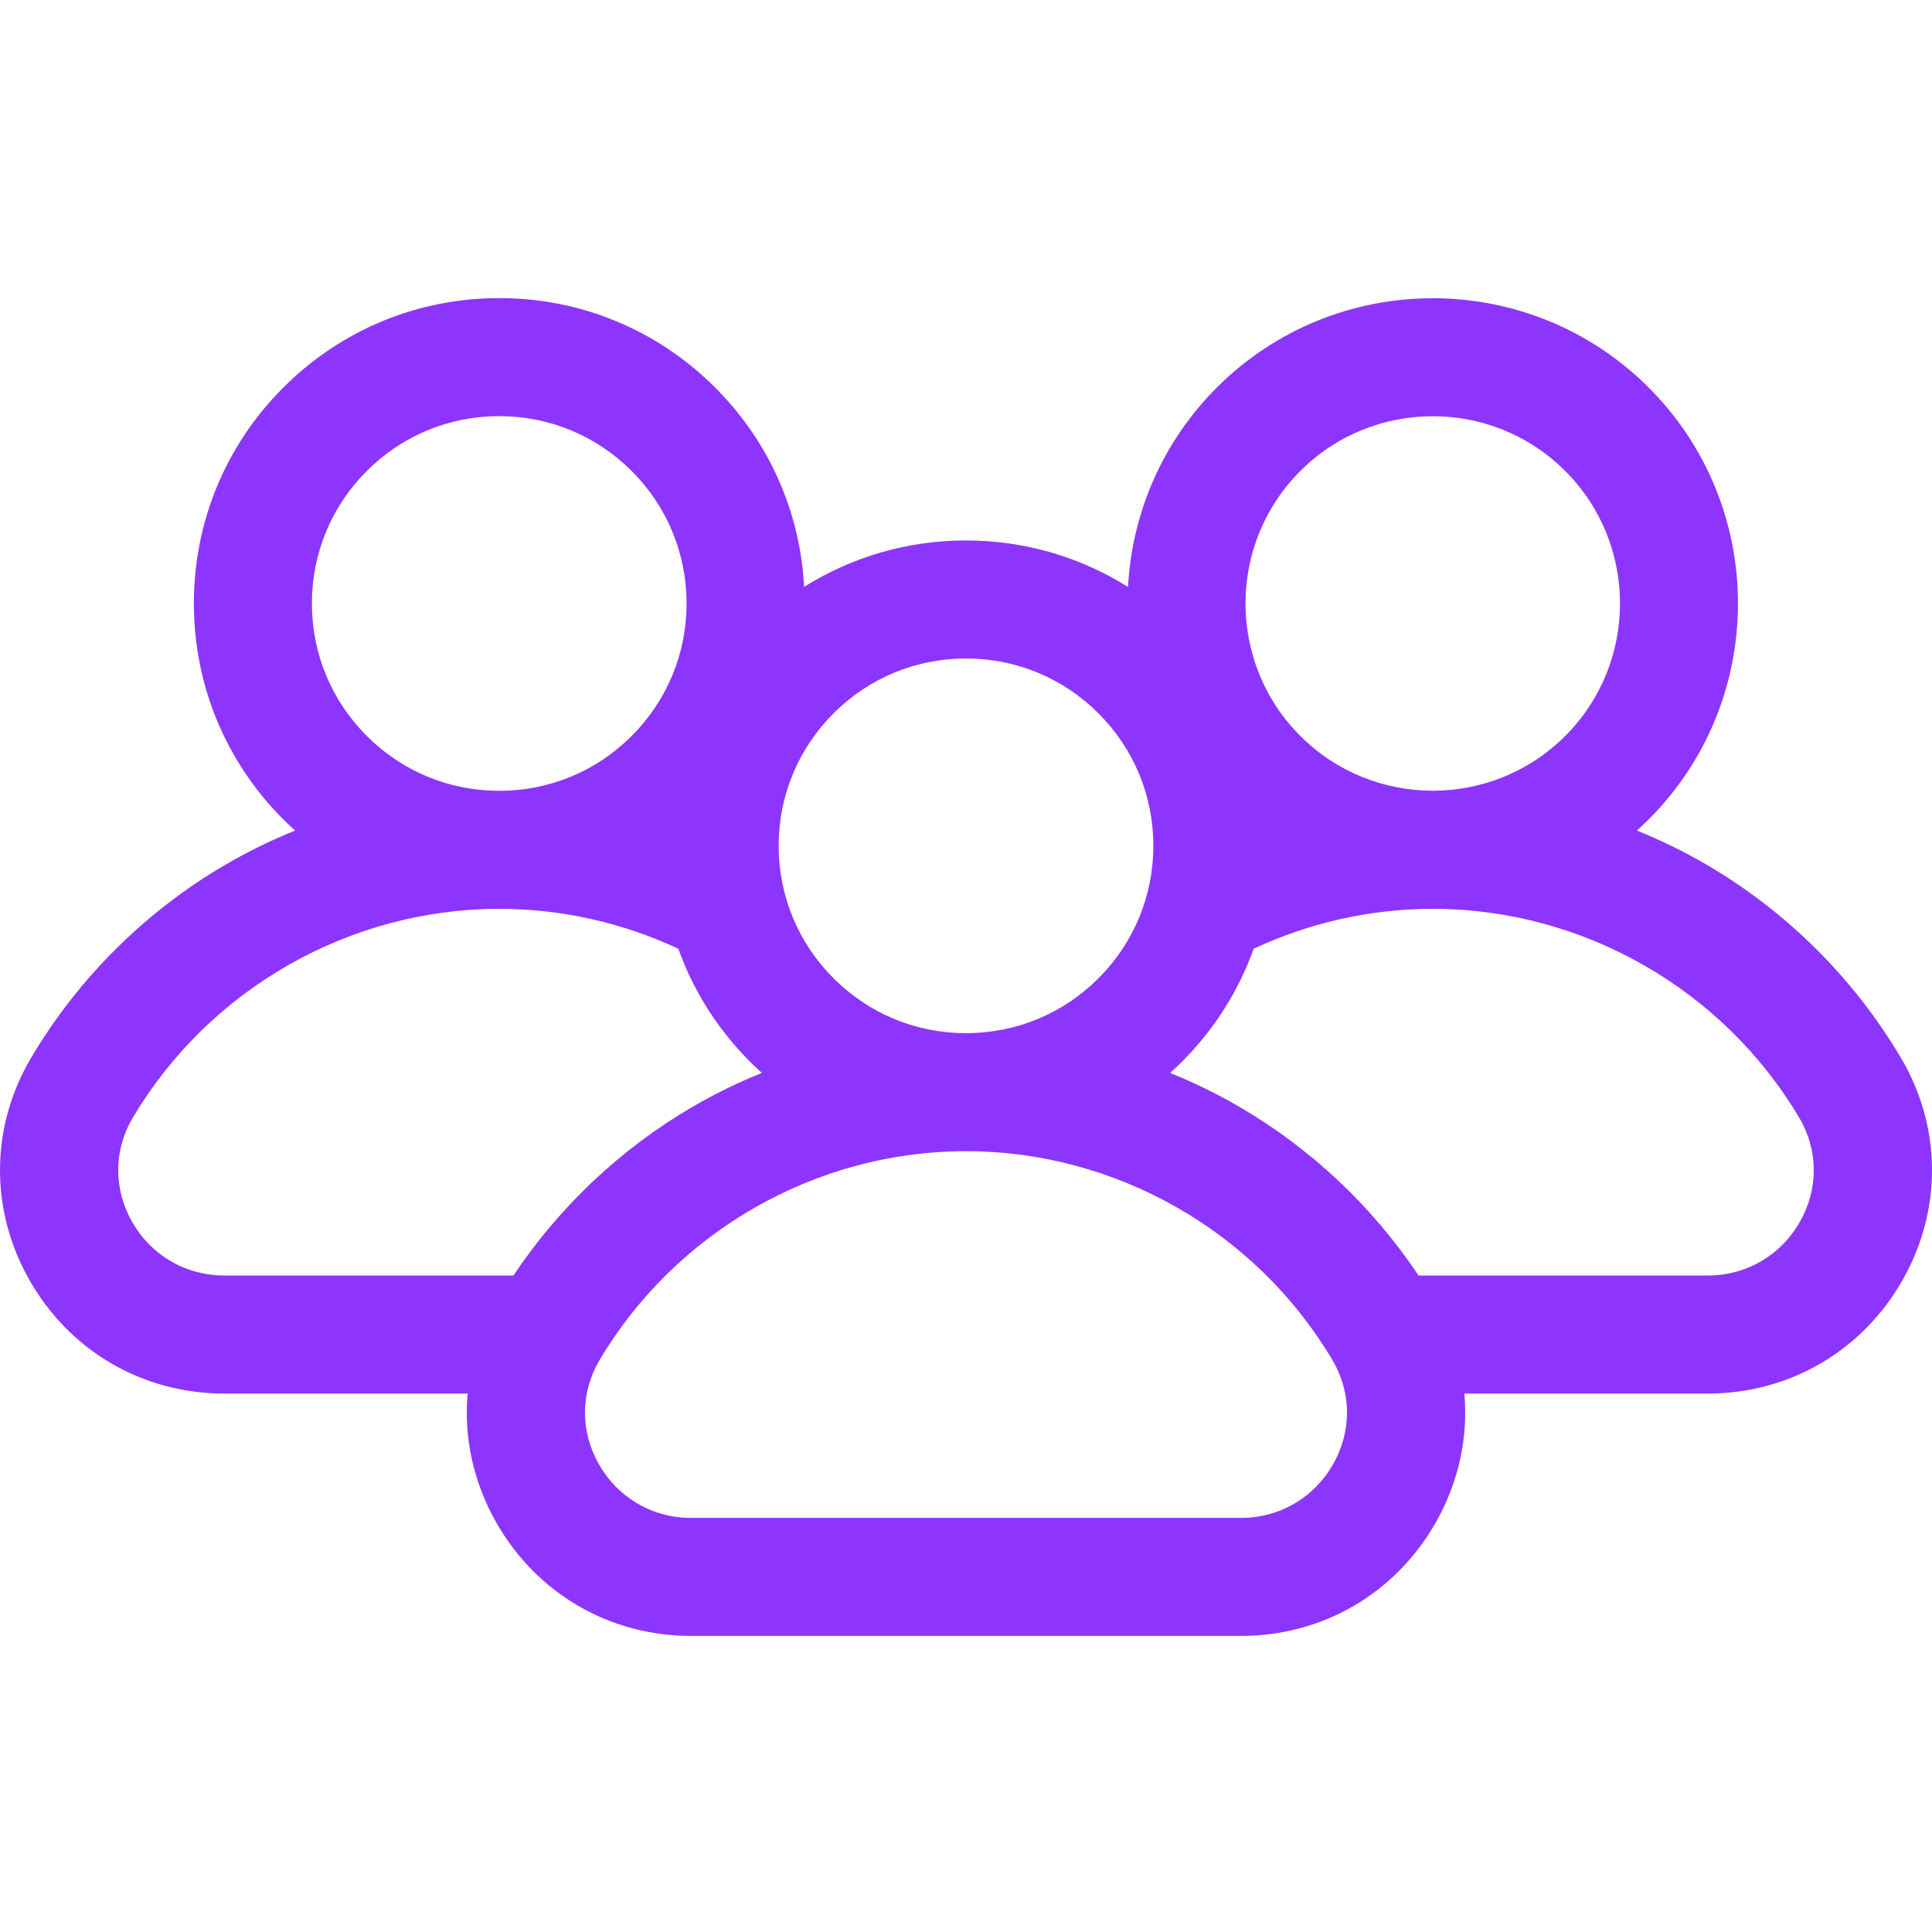
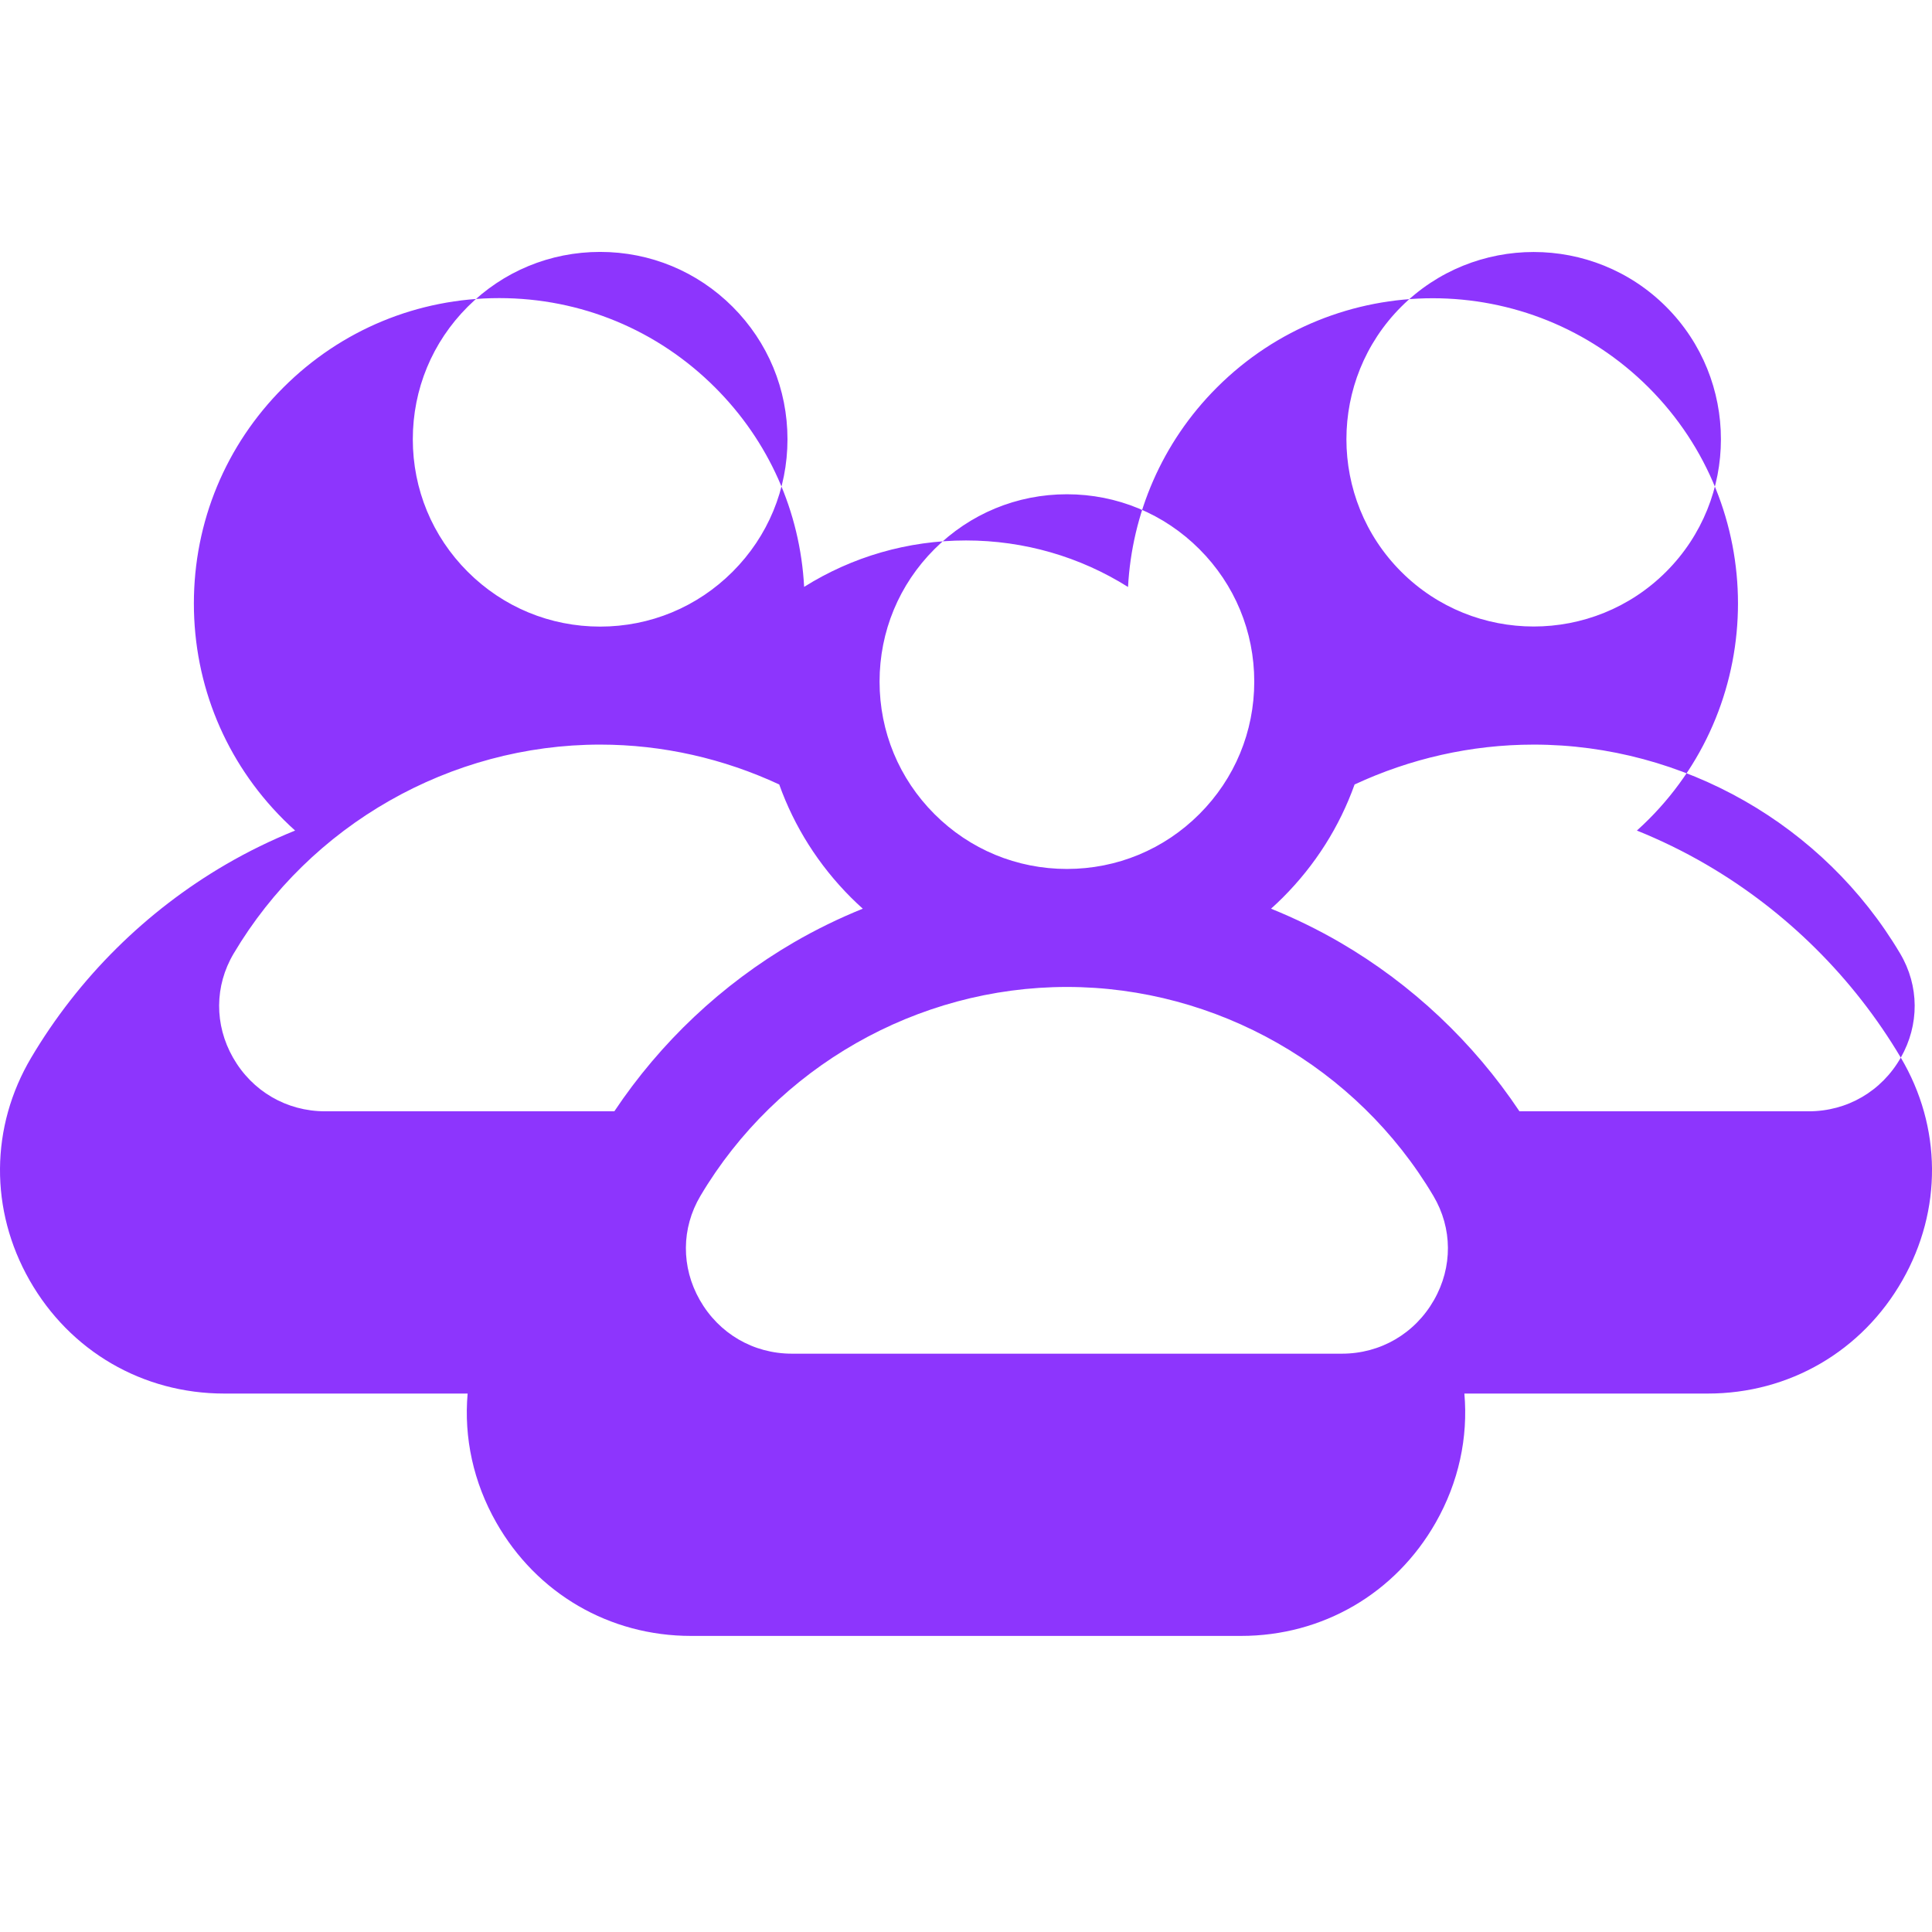
<svg xmlns="http://www.w3.org/2000/svg" height="512pt" viewBox="0 -79 512 512" width="512pt">
  <g id="_12" fill="#8d35fd" data-name="12">
-     <path d="m503.73 201.281c-12.535-21.141-30.383-38.852-51.617-51.215-5.895-3.434-12.023-6.414-18.32-8.961 1.062-.957 2.105-1.938 3.125-2.961 31.555-31.551 31.555-82.891 0-114.441-31.551-31.555-82.891-31.555-114.441 0-14.668 14.664-22.508 33.609-23.535 52.852-12.75-8.016-27.512-12.328-42.941-12.328-15.414 0-30.156 4.305-42.898 12.301-1.062-19.961-9.332-38.582-23.578-52.824-15.285-15.285-35.605-23.703-57.223-23.703-21.613 0-41.938 8.418-57.219 23.703-15.285 15.285-23.703 35.605-23.703 57.223 0 21.613 8.418 41.938 23.703 57.219 1.016 1.02 2.062 2.004 3.125 2.961-6.297 2.547-12.426 5.527-18.32 8.961-21.234 12.363-39.082 30.074-51.617 51.215-10.871 18.34-11.035 40.398-.434 59.004 10.707 18.797 29.992 30.02 51.582 30.02h64.508c-1.023 11.633 1.504 23.492 7.609 34.207 10.707 18.797 29.992 30.02 51.582 30.02h145.77c21.59 0 40.871-11.223 51.582-30.02 6.102-10.715 8.629-22.574 7.605-34.207h64.508c21.59 0 40.875-11.223 51.582-30.02 10.602-18.605 10.438-40.664-.434-59.004zm-26.742 43.52c-5.074 8.91-14.199 14.227-24.406 14.227h-76.652c-12.199-18.281-28.492-33.656-47.516-44.734-5.895-3.43-12.02-6.414-18.316-8.961 1.059-.957 2.105-1.938 3.125-2.957 8.609-8.609 15.039-18.82 19.016-29.961 14.68-6.832 30.852-10.566 47.461-10.566 39.656 0 76.875 21.223 97.125 55.383 5.07 8.547 5.129 18.855.164 27.57zm-123.863 36.656c5.07 8.551 5.133 18.859.164 27.574-5.074 8.906-14.195 14.227-24.406 14.227h-145.766c-10.211 0-19.336-5.32-24.41-14.227-4.965-8.715-4.902-19.023.164-27.574 20.254-34.16 57.469-55.383 97.129-55.383s76.875 21.223 97.125 55.383zm-318.113-36.652c-4.969-8.719-4.906-19.027.164-27.574 20.25-34.16 57.465-55.383 97.125-55.383 16.605 0 32.777 3.734 47.461 10.566 3.977 11.137 10.406 21.348 19.016 29.961 1.02 1.016 2.062 2 3.125 2.957-6.297 2.547-12.422 5.531-18.32 8.961-19.02 11.078-35.312 26.453-47.516 44.734h-76.648c-10.207 0-19.332-5.316-24.406-14.223zm62.184-128.773c-9.375-9.379-14.539-21.848-14.539-35.105 0-13.262 5.164-25.73 14.539-35.109 9.379-9.375 21.844-14.539 35.105-14.539s25.73 5.164 35.109 14.539c9.375 9.379 14.539 21.848 14.539 35.109 0 13.258-5.164 25.727-14.539 35.105-9.379 9.375-21.848 14.543-35.109 14.543s-25.727-5.168-35.105-14.543zm282.5-84.73c12.715 0 25.43 4.836 35.109 14.516 19.355 19.359 19.355 50.855 0 70.215-19.359 19.359-50.855 19.355-70.215 0-19.355-19.359-19.355-50.855 0-70.215 9.68-9.676 22.395-14.516 35.105-14.516zm-88.59 78.746c9.379 9.375 14.543 21.844 14.543 35.105 0 13.262-5.164 25.727-14.543 35.105-9.375 9.379-21.844 14.543-35.105 14.543s-25.73-5.164-35.105-14.543c-9.379-9.379-14.543-21.844-14.543-35.105 0-13.262 5.164-25.73 14.543-35.105 9.375-9.379 21.844-14.543 35.105-14.543s25.73 5.164 35.105 14.543zm0 0" />
+     <path d="m503.73 201.281c-12.535-21.141-30.383-38.852-51.617-51.215-5.895-3.434-12.023-6.414-18.32-8.961 1.062-.957 2.105-1.938 3.125-2.961 31.555-31.551 31.555-82.891 0-114.441-31.551-31.555-82.891-31.555-114.441 0-14.668 14.664-22.508 33.609-23.535 52.852-12.75-8.016-27.512-12.328-42.941-12.328-15.414 0-30.156 4.305-42.898 12.301-1.062-19.961-9.332-38.582-23.578-52.824-15.285-15.285-35.605-23.703-57.223-23.703-21.613 0-41.938 8.418-57.219 23.703-15.285 15.285-23.703 35.605-23.703 57.223 0 21.613 8.418 41.938 23.703 57.219 1.016 1.02 2.062 2.004 3.125 2.961-6.297 2.547-12.426 5.527-18.32 8.961-21.234 12.363-39.082 30.074-51.617 51.215-10.871 18.34-11.035 40.398-.434 59.004 10.707 18.797 29.992 30.02 51.582 30.02h64.508c-1.023 11.633 1.504 23.492 7.609 34.207 10.707 18.797 29.992 30.02 51.582 30.02h145.77c21.59 0 40.871-11.223 51.582-30.02 6.102-10.715 8.629-22.574 7.605-34.207h64.508c21.59 0 40.875-11.223 51.582-30.02 10.602-18.605 10.438-40.664-.434-59.004zc-5.074 8.91-14.199 14.227-24.406 14.227h-76.652c-12.199-18.281-28.492-33.656-47.516-44.734-5.895-3.43-12.02-6.414-18.316-8.961 1.059-.957 2.105-1.938 3.125-2.957 8.609-8.609 15.039-18.82 19.016-29.961 14.68-6.832 30.852-10.566 47.461-10.566 39.656 0 76.875 21.223 97.125 55.383 5.07 8.547 5.129 18.855.164 27.57zm-123.863 36.656c5.07 8.551 5.133 18.859.164 27.574-5.074 8.906-14.195 14.227-24.406 14.227h-145.766c-10.211 0-19.336-5.32-24.41-14.227-4.965-8.715-4.902-19.023.164-27.574 20.254-34.16 57.469-55.383 97.129-55.383s76.875 21.223 97.125 55.383zm-318.113-36.652c-4.969-8.719-4.906-19.027.164-27.574 20.25-34.16 57.465-55.383 97.125-55.383 16.605 0 32.777 3.734 47.461 10.566 3.977 11.137 10.406 21.348 19.016 29.961 1.02 1.016 2.062 2 3.125 2.957-6.297 2.547-12.422 5.531-18.32 8.961-19.02 11.078-35.312 26.453-47.516 44.734h-76.648c-10.207 0-19.332-5.316-24.406-14.223zm62.184-128.773c-9.375-9.379-14.539-21.848-14.539-35.105 0-13.262 5.164-25.73 14.539-35.109 9.379-9.375 21.844-14.539 35.105-14.539s25.73 5.164 35.109 14.539c9.375 9.379 14.539 21.848 14.539 35.109 0 13.258-5.164 25.727-14.539 35.105-9.379 9.375-21.848 14.543-35.109 14.543s-25.727-5.168-35.105-14.543zm282.5-84.73c12.715 0 25.43 4.836 35.109 14.516 19.355 19.359 19.355 50.855 0 70.215-19.359 19.359-50.855 19.355-70.215 0-19.355-19.359-19.355-50.855 0-70.215 9.68-9.676 22.395-14.516 35.105-14.516zm-88.59 78.746c9.379 9.375 14.543 21.844 14.543 35.105 0 13.262-5.164 25.727-14.543 35.105-9.375 9.379-21.844 14.543-35.105 14.543s-25.73-5.164-35.105-14.543c-9.379-9.379-14.543-21.844-14.543-35.105 0-13.262 5.164-25.73 14.543-35.105 9.375-9.379 21.844-14.543 35.105-14.543s25.73 5.164 35.105 14.543zm0 0" />
  </g>
</svg>